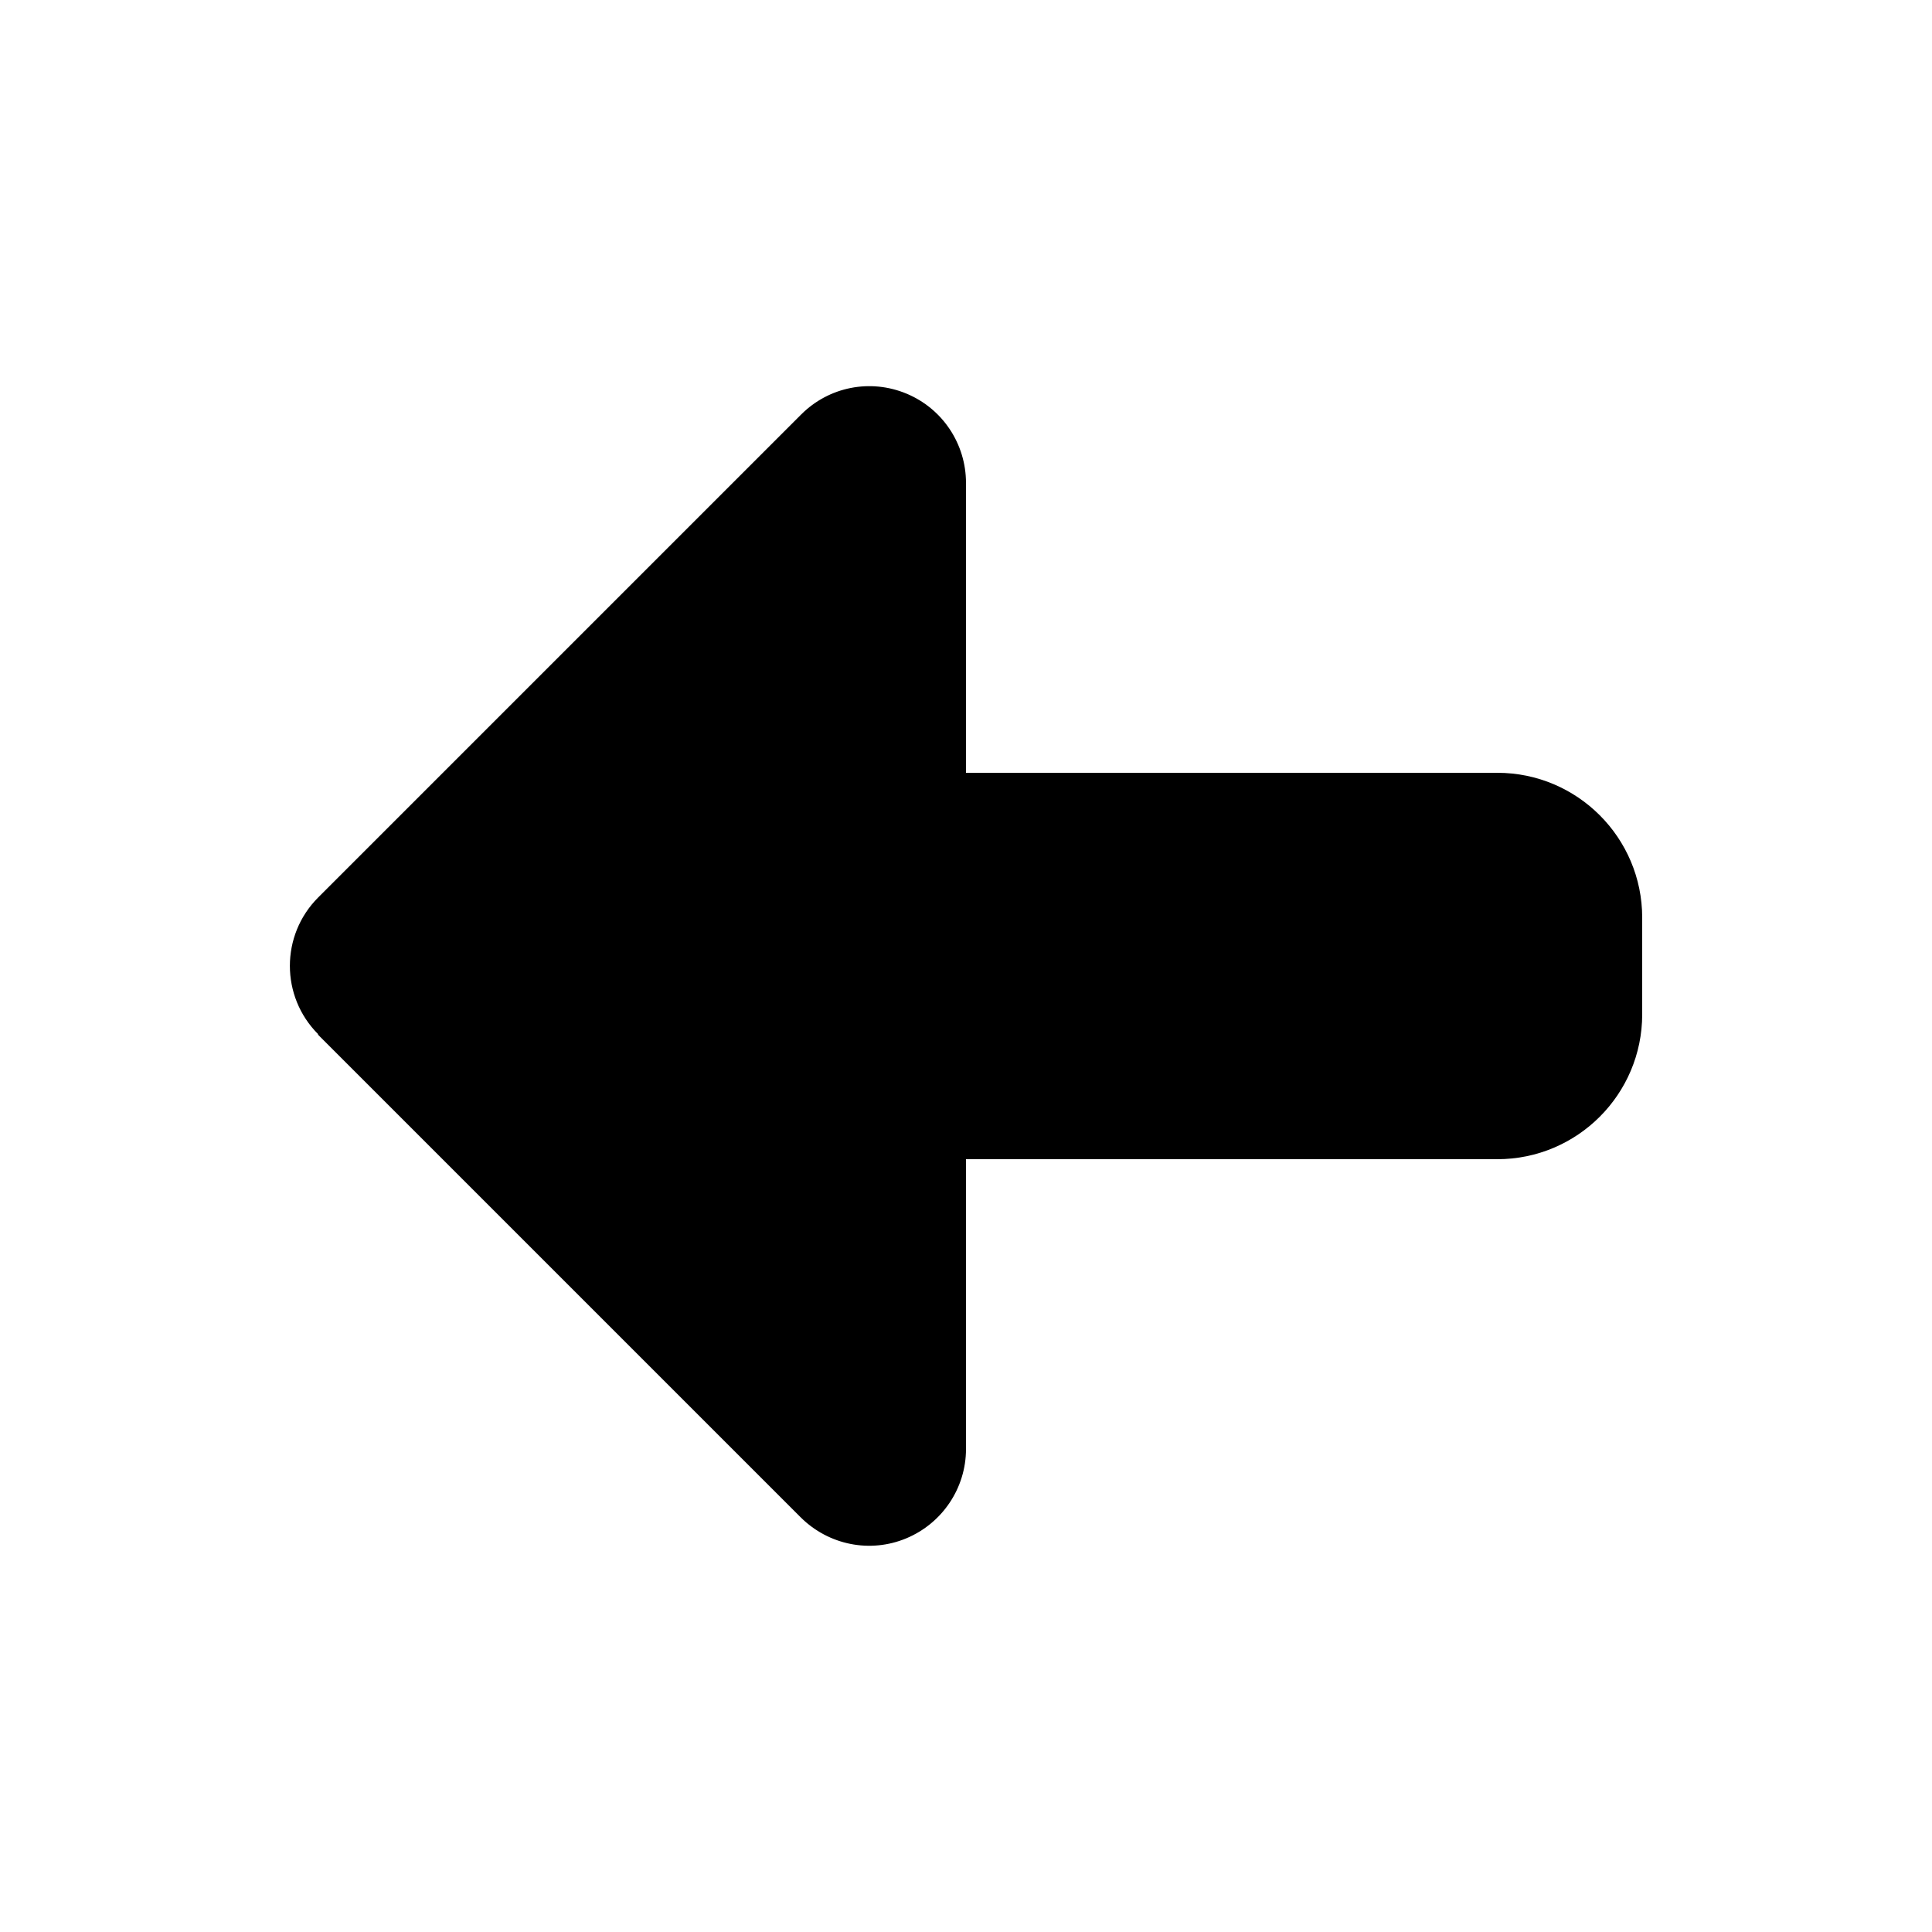
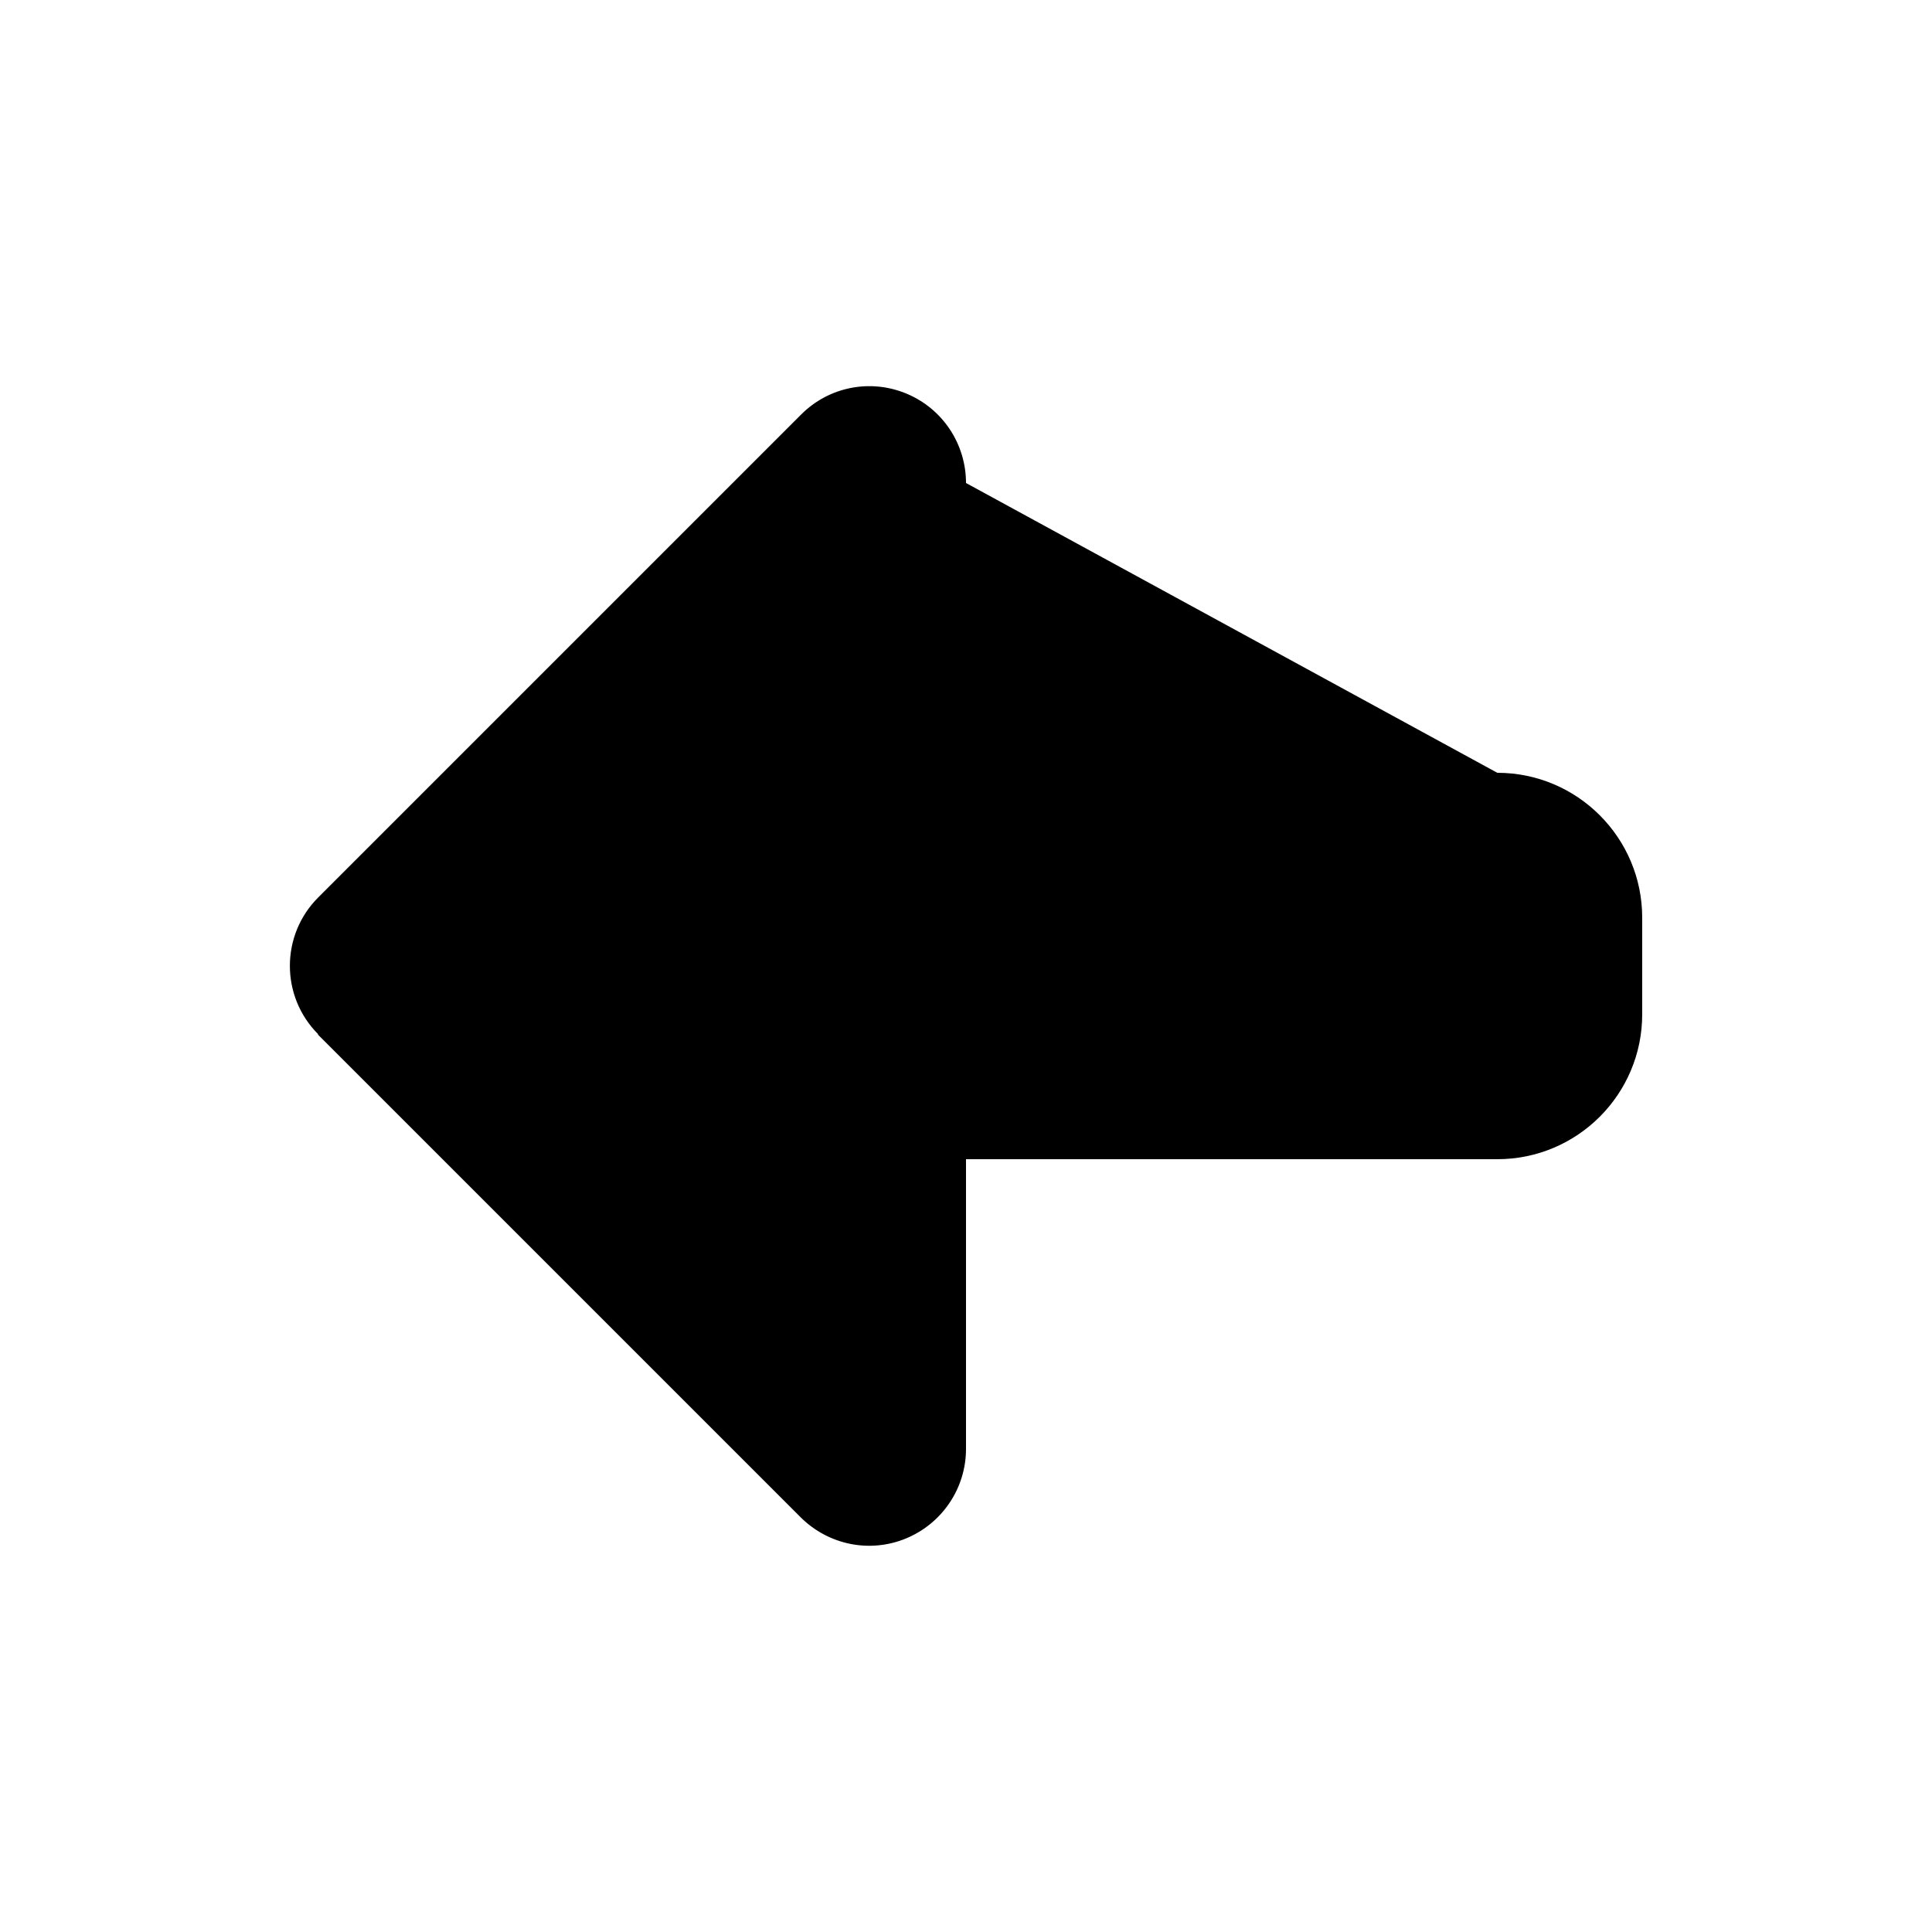
<svg xmlns="http://www.w3.org/2000/svg" viewBox="0 0 640 640">
-   <path fill="currentColor" d="M105.4 342.6C92.9 330.1 92.9 309.8 105.4 297.3L265.4 137.3C274.6 128.1 288.3 125.4 300.3 130.4C312.3 135.4 320 147.1 320 160L320 256L496 256C522.5 256 544 277.5 544 304L544 336C544 362.5 522.5 384 496 384L320 384L320 480C320 492.9 312.2 504.6 300.2 509.6C288.2 514.6 274.5 511.8 265.3 502.7L105.3 342.7z" />
+   <path fill="currentColor" d="M105.4 342.6C92.9 330.1 92.9 309.8 105.4 297.3L265.4 137.3C274.6 128.1 288.3 125.4 300.3 130.4C312.3 135.4 320 147.1 320 160L496 256C522.5 256 544 277.5 544 304L544 336C544 362.5 522.5 384 496 384L320 384L320 480C320 492.9 312.2 504.6 300.2 509.6C288.2 514.6 274.5 511.8 265.3 502.7L105.3 342.7z" />
</svg>